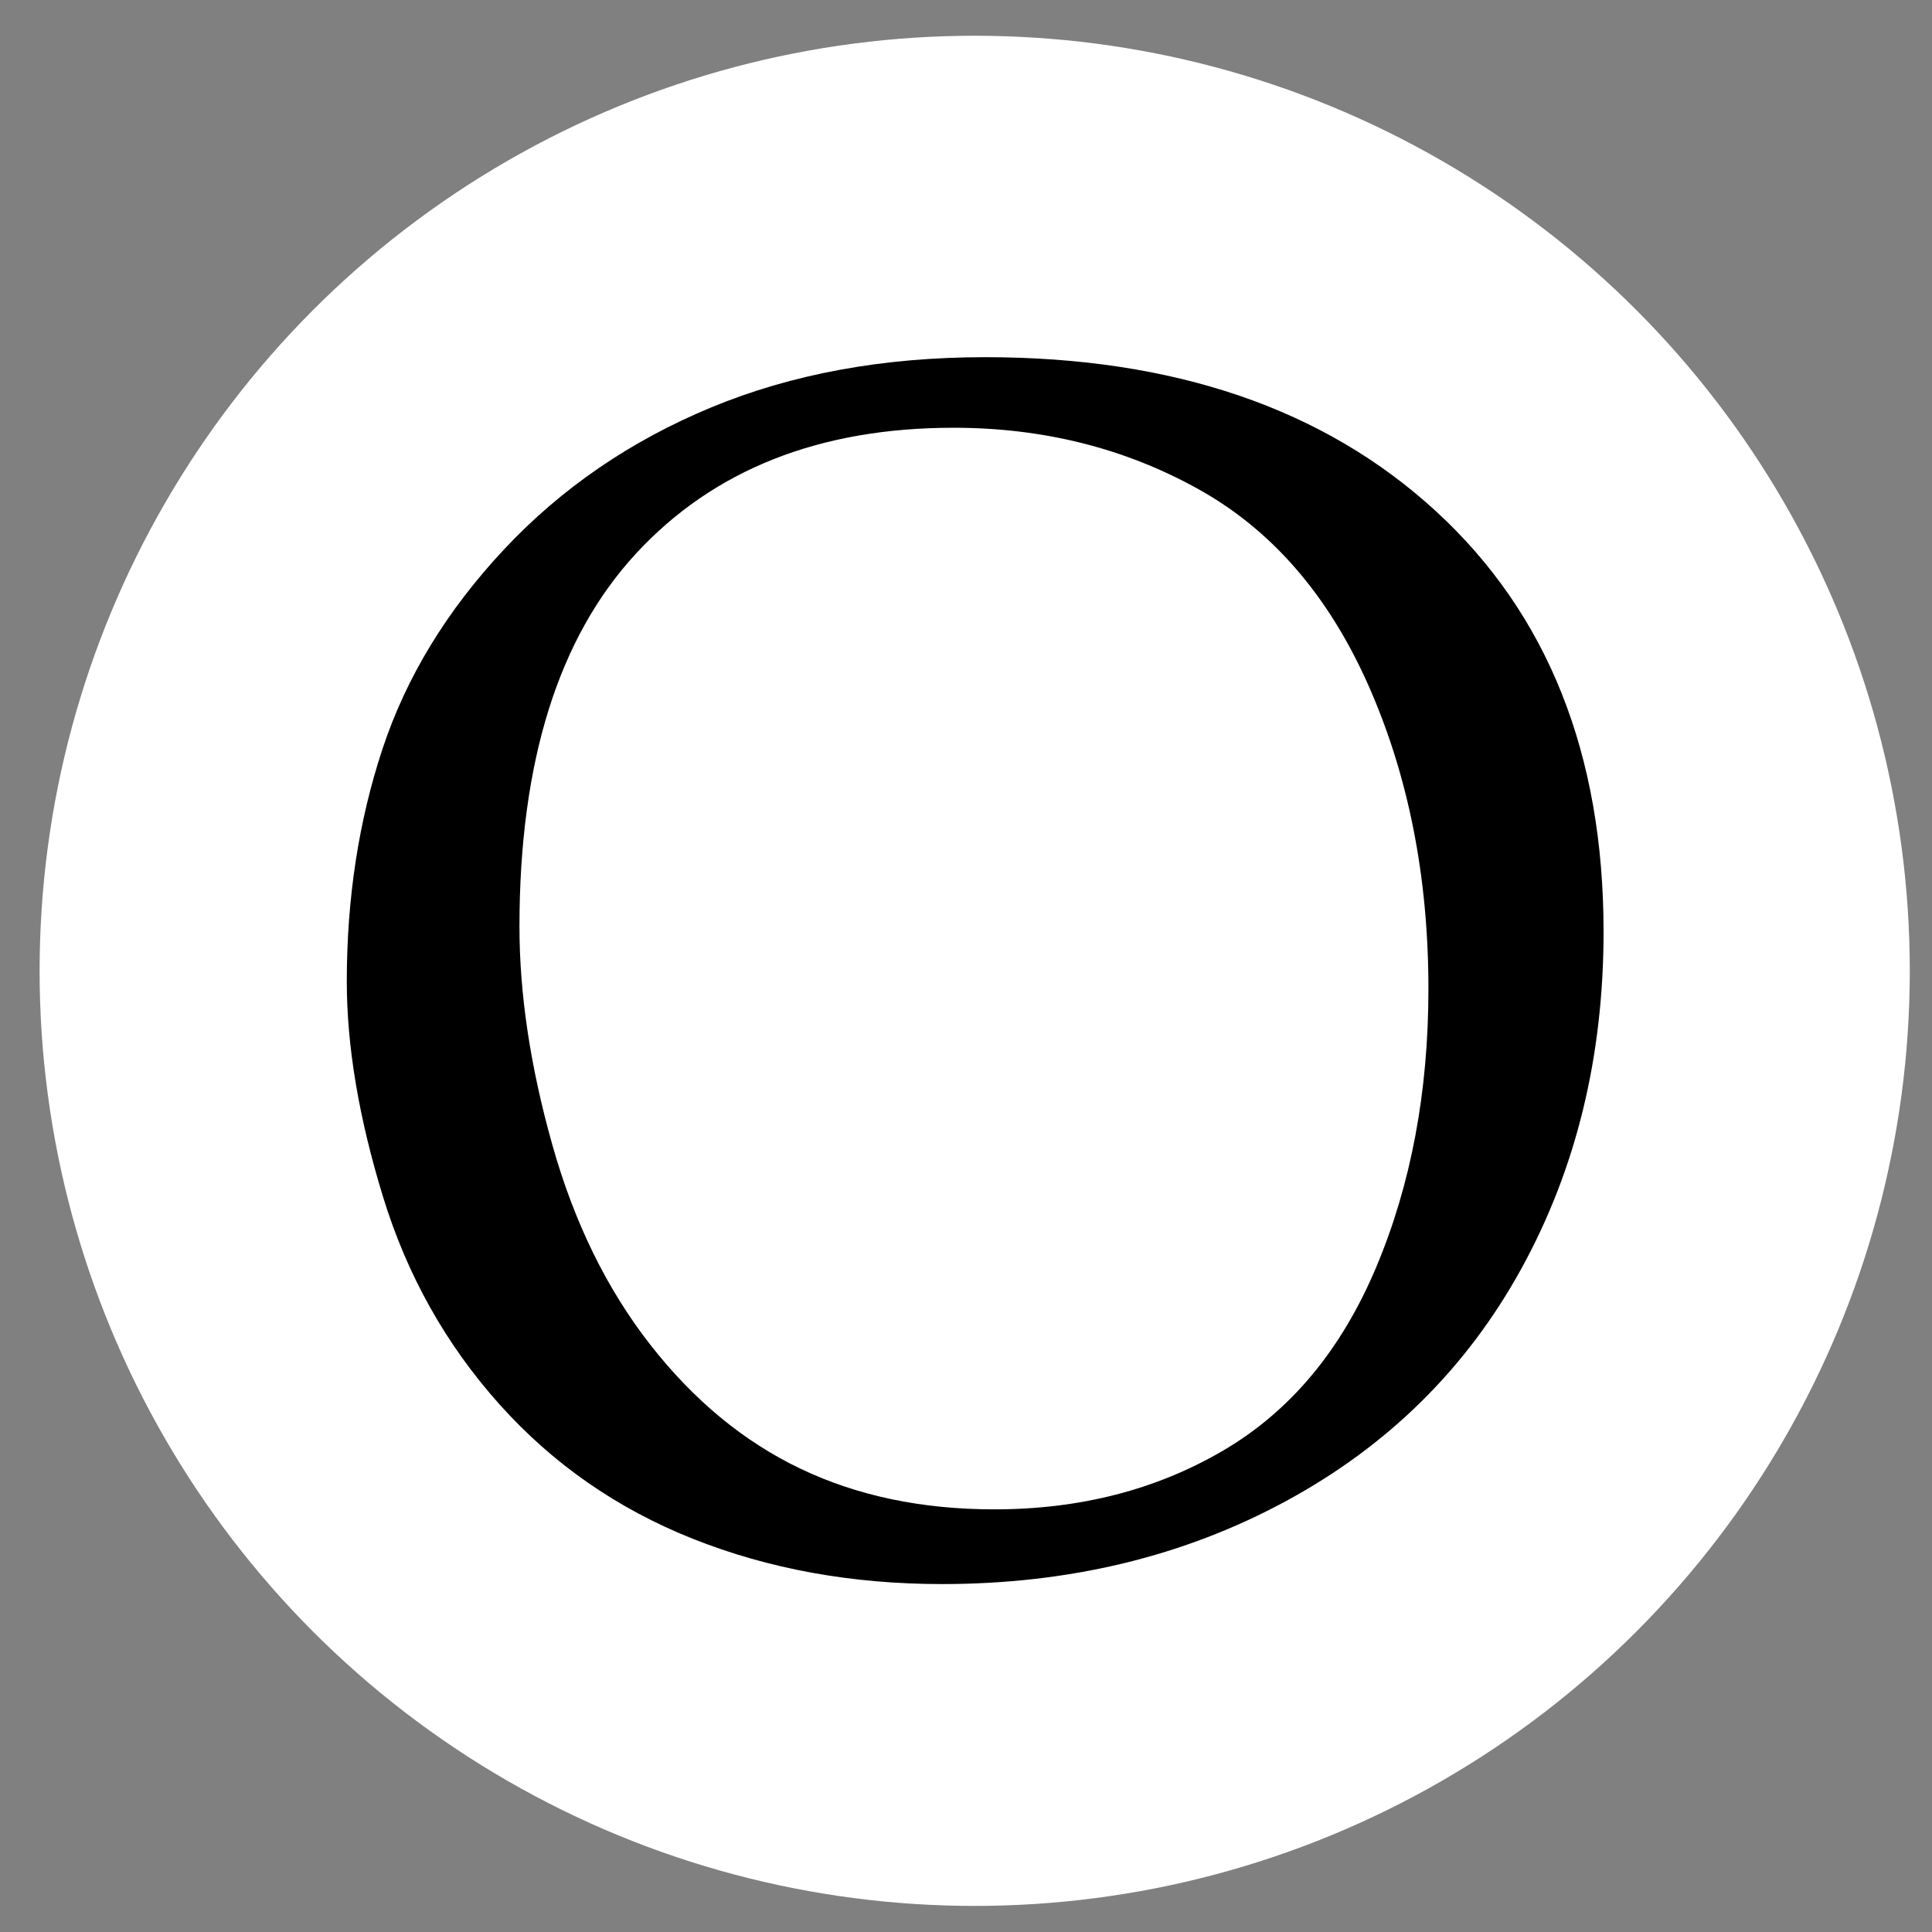
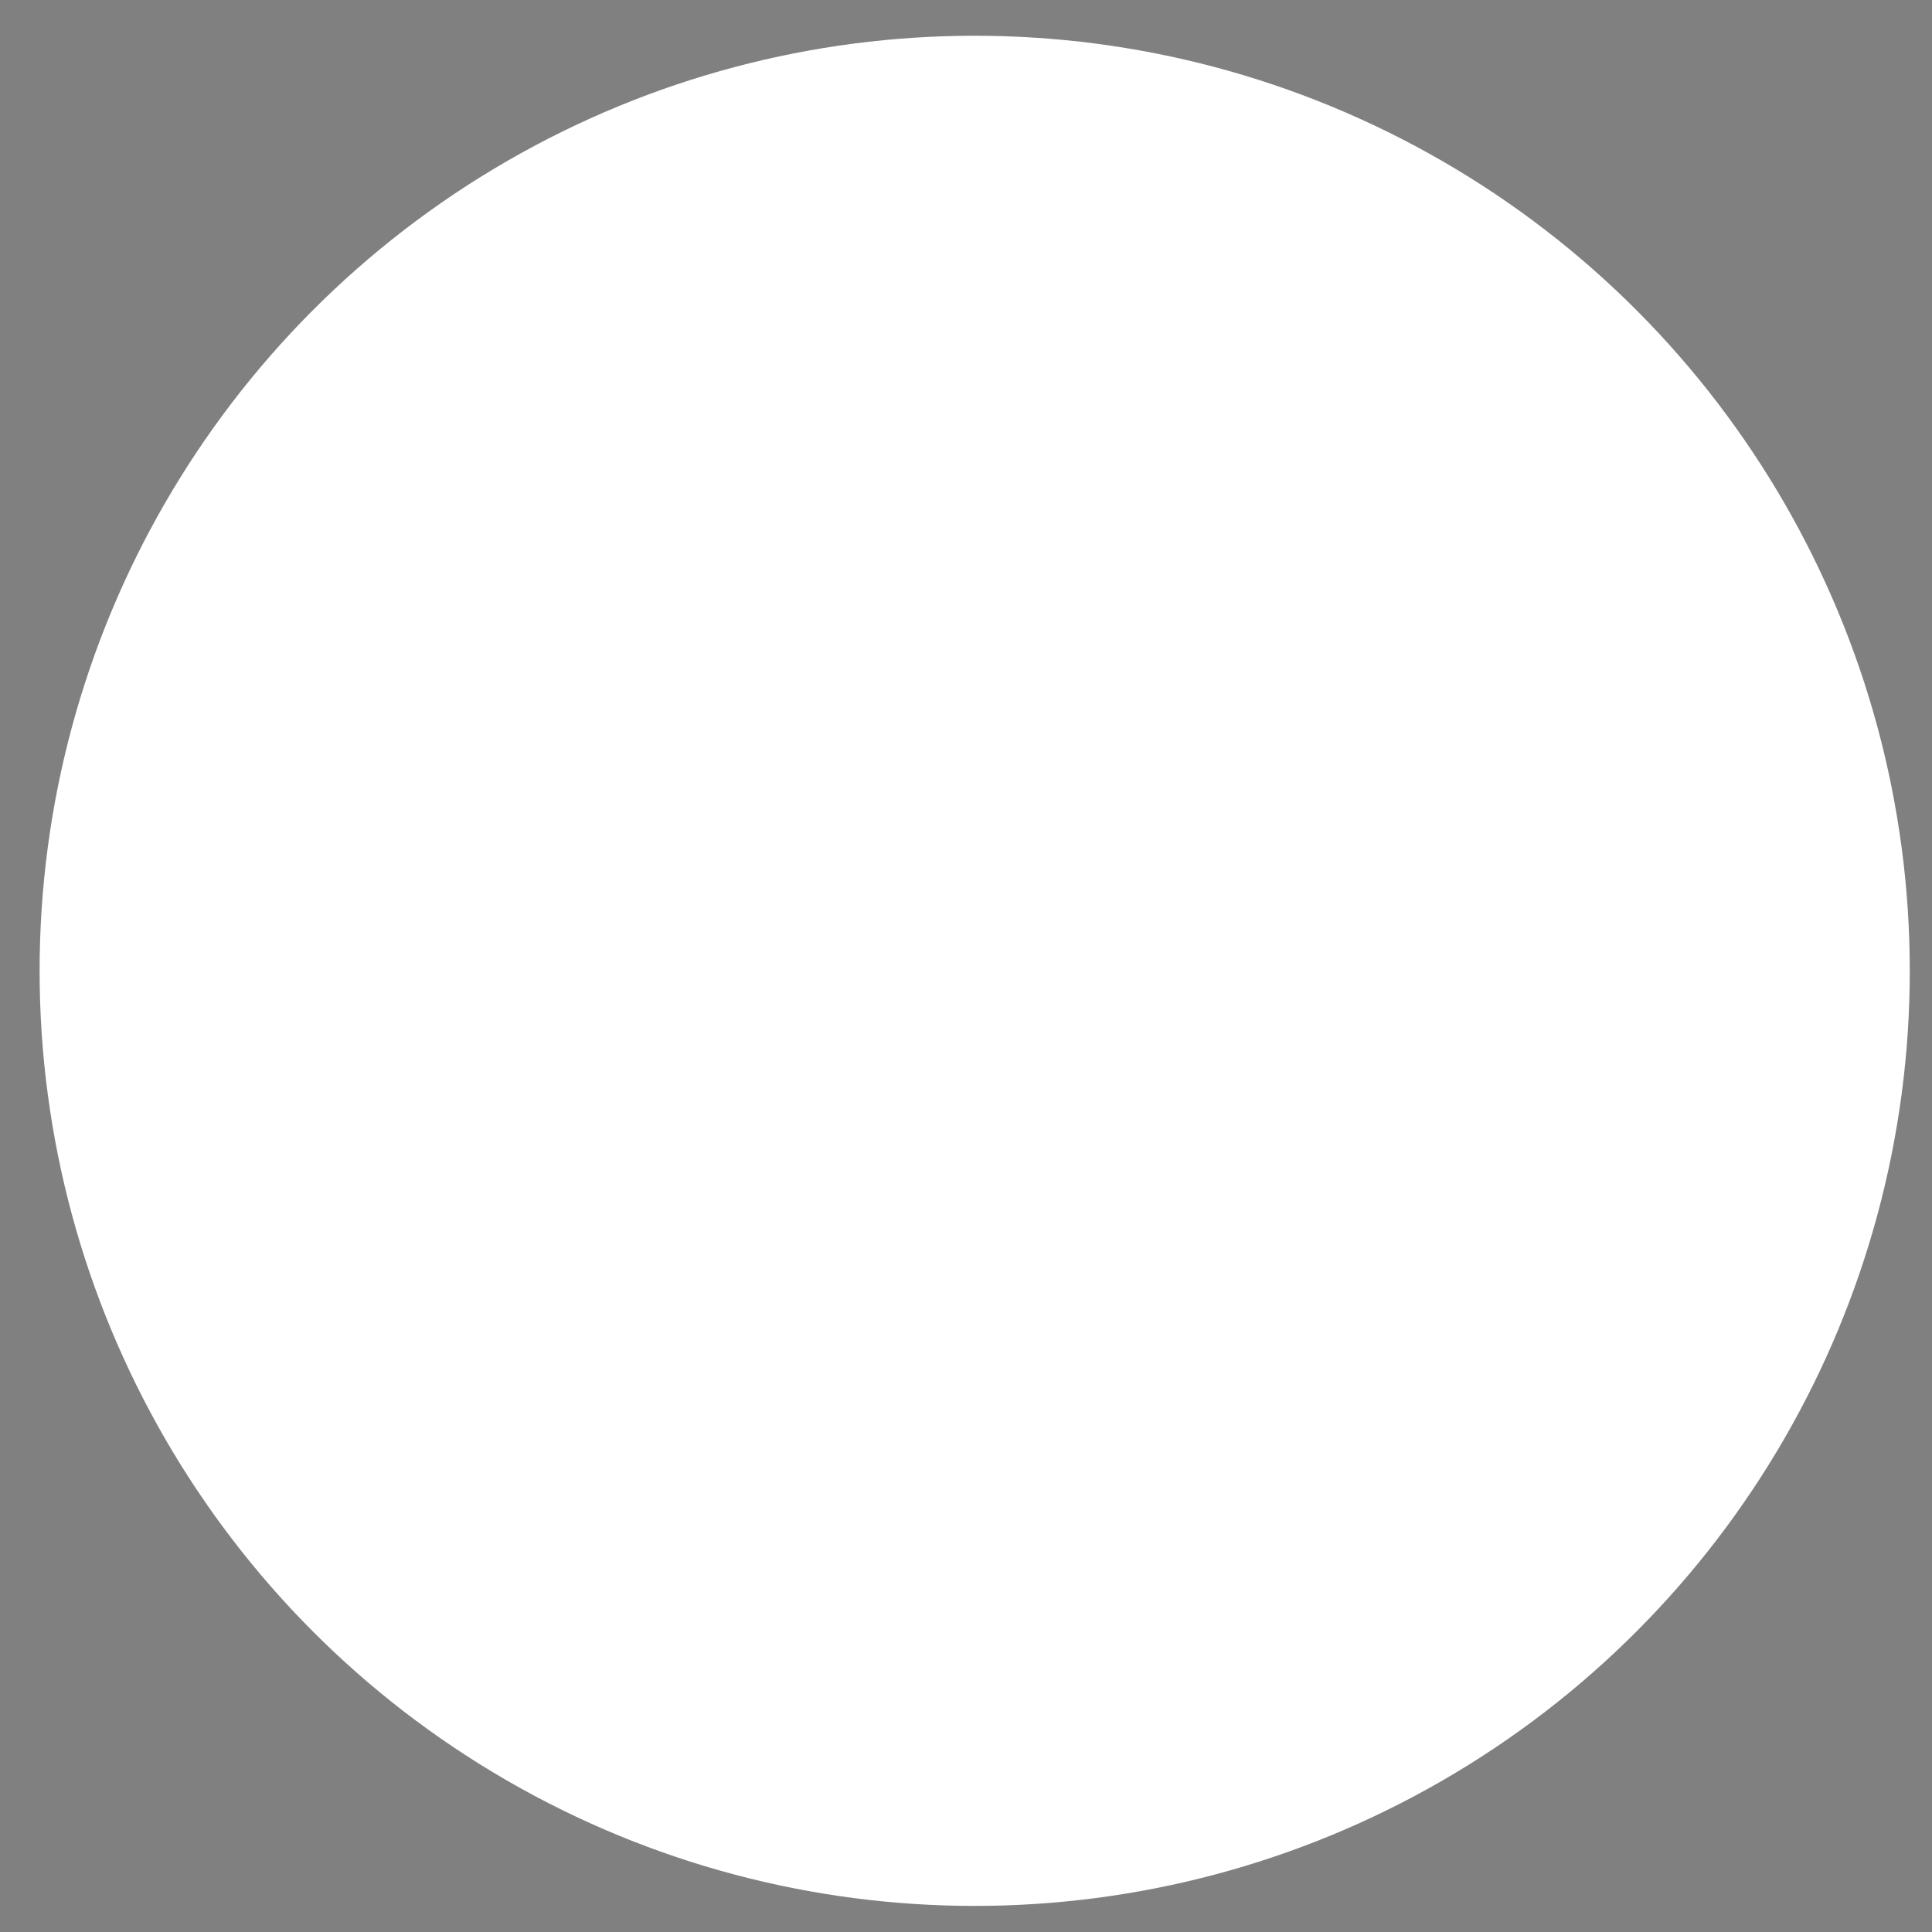
<svg xmlns="http://www.w3.org/2000/svg" viewBox="0 0 2000 2000" version="1.2" baseProfile="tiny">
  <rect x="0" y="0" width="2000" height="2000" fill="#808080" stroke="none" />
  <g>
    <g id="Layer_1">
      <circle fill="#fff" r="968" cy="1005" cx="1009" />
-       <path d="M359,1015.95c0-85.93,12.31-166.13,36.94-240.61,24.63-74.47,66.6-143.35,125.91-206.66,59.28-63.29,130.76-112.26,214.4-146.93,83.64-34.67,178.16-52,283.57-52,195.33,0,350.88,53.15,466.6,159.41,115.72,106.28,173.58,251.37,173.58,435.24,0,129.47-28.37,245.76-85.08,348.88-56.71,103.12-137.91,183.32-243.6,240.61-105.71,57.29-224.42,85.93-356.18,85.93-93.4,0-179.33-15.62-257.82-46.83-78.48-31.21-145.36-77.76-200.63-139.63-55.29-61.87-95.39-133.48-120.3-214.83-24.93-81.35-37.39-155.53-37.39-222.57ZM537.74,959.24c0,69.89,11.31,145.09,33.95,225.59,22.62,80.5,56.42,149.52,101.4,207.08,44.96,57.58,96.79,100.4,155.53,128.47,58.73,28.07,125.61,42.1,200.65,42.1,88.8,0,167.85-20.33,237.17-61,69.32-40.67,122.02-103.84,158.11-189.47,36.09-85.63,54.15-181.75,54.15-288.3,0-115.72-20.62-220.26-61.87-313.64-41.25-93.38-99.98-161.28-176.17-203.67-76.19-42.39-160.68-63.59-253.49-63.59-139.23,0-248.92,43.54-329.13,130.62-80.2,87.08-120.3,215.7-120.3,385.82Z" />
    </g>
  </g>
</svg>